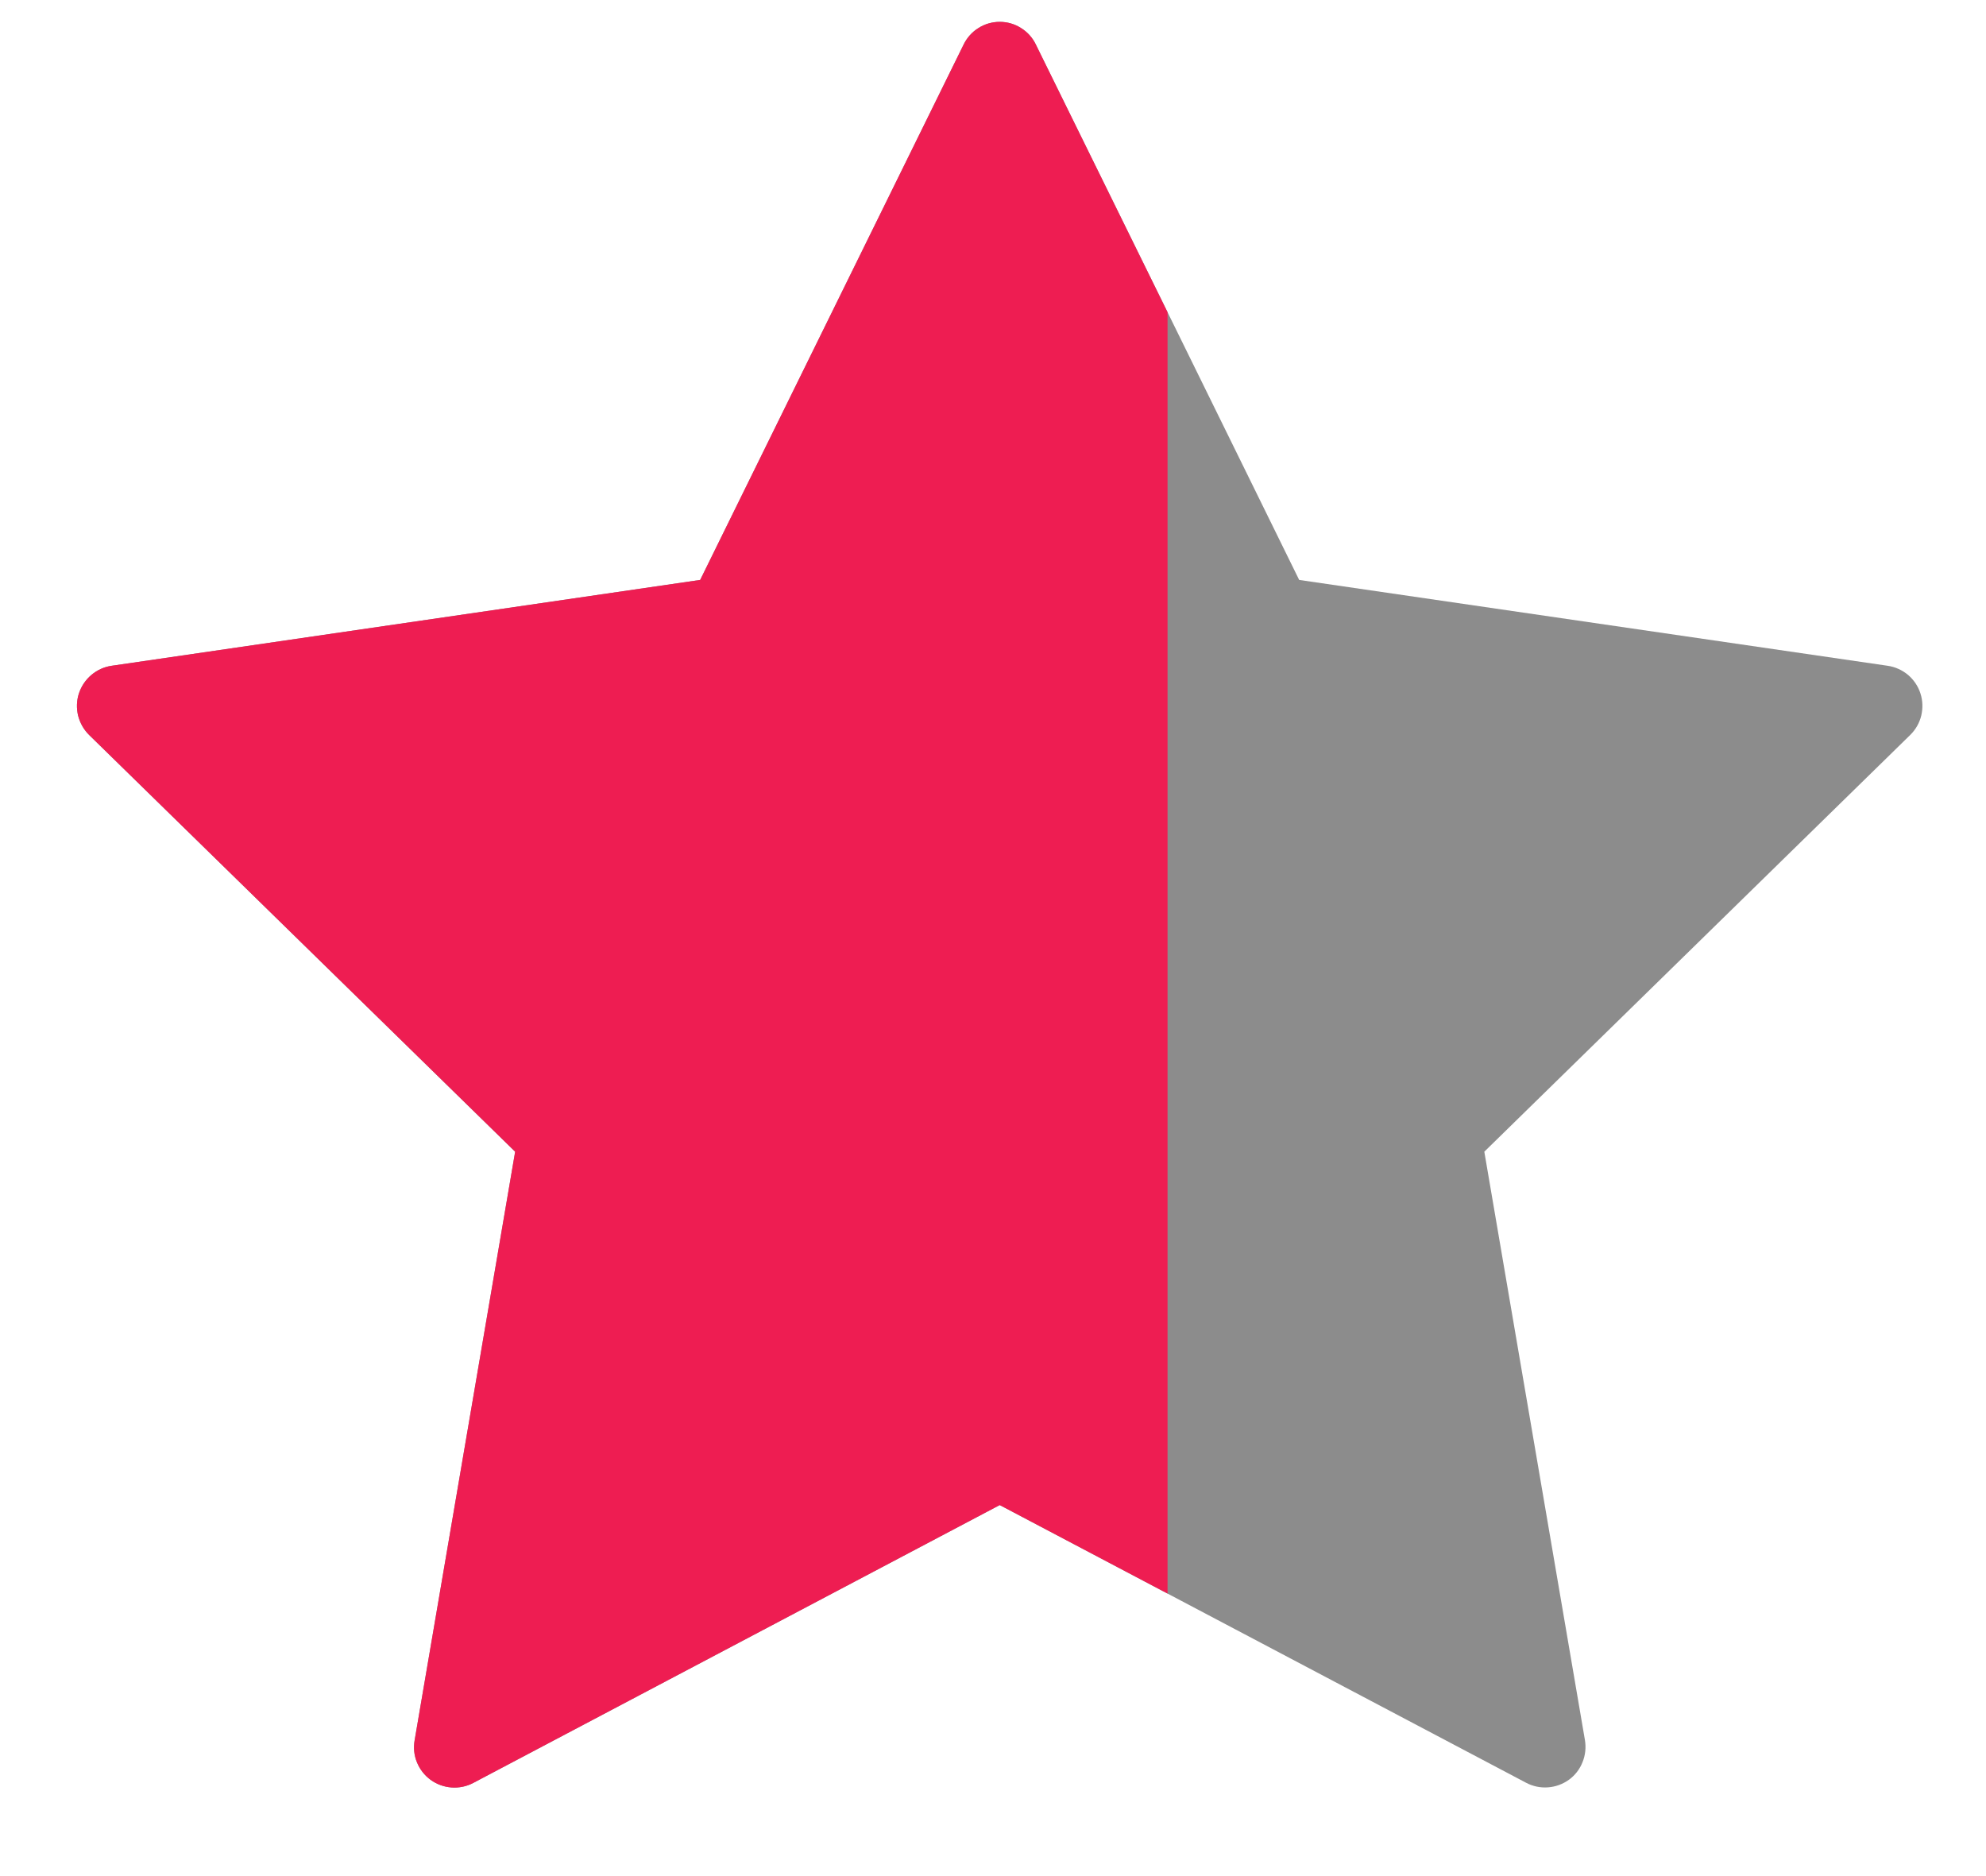
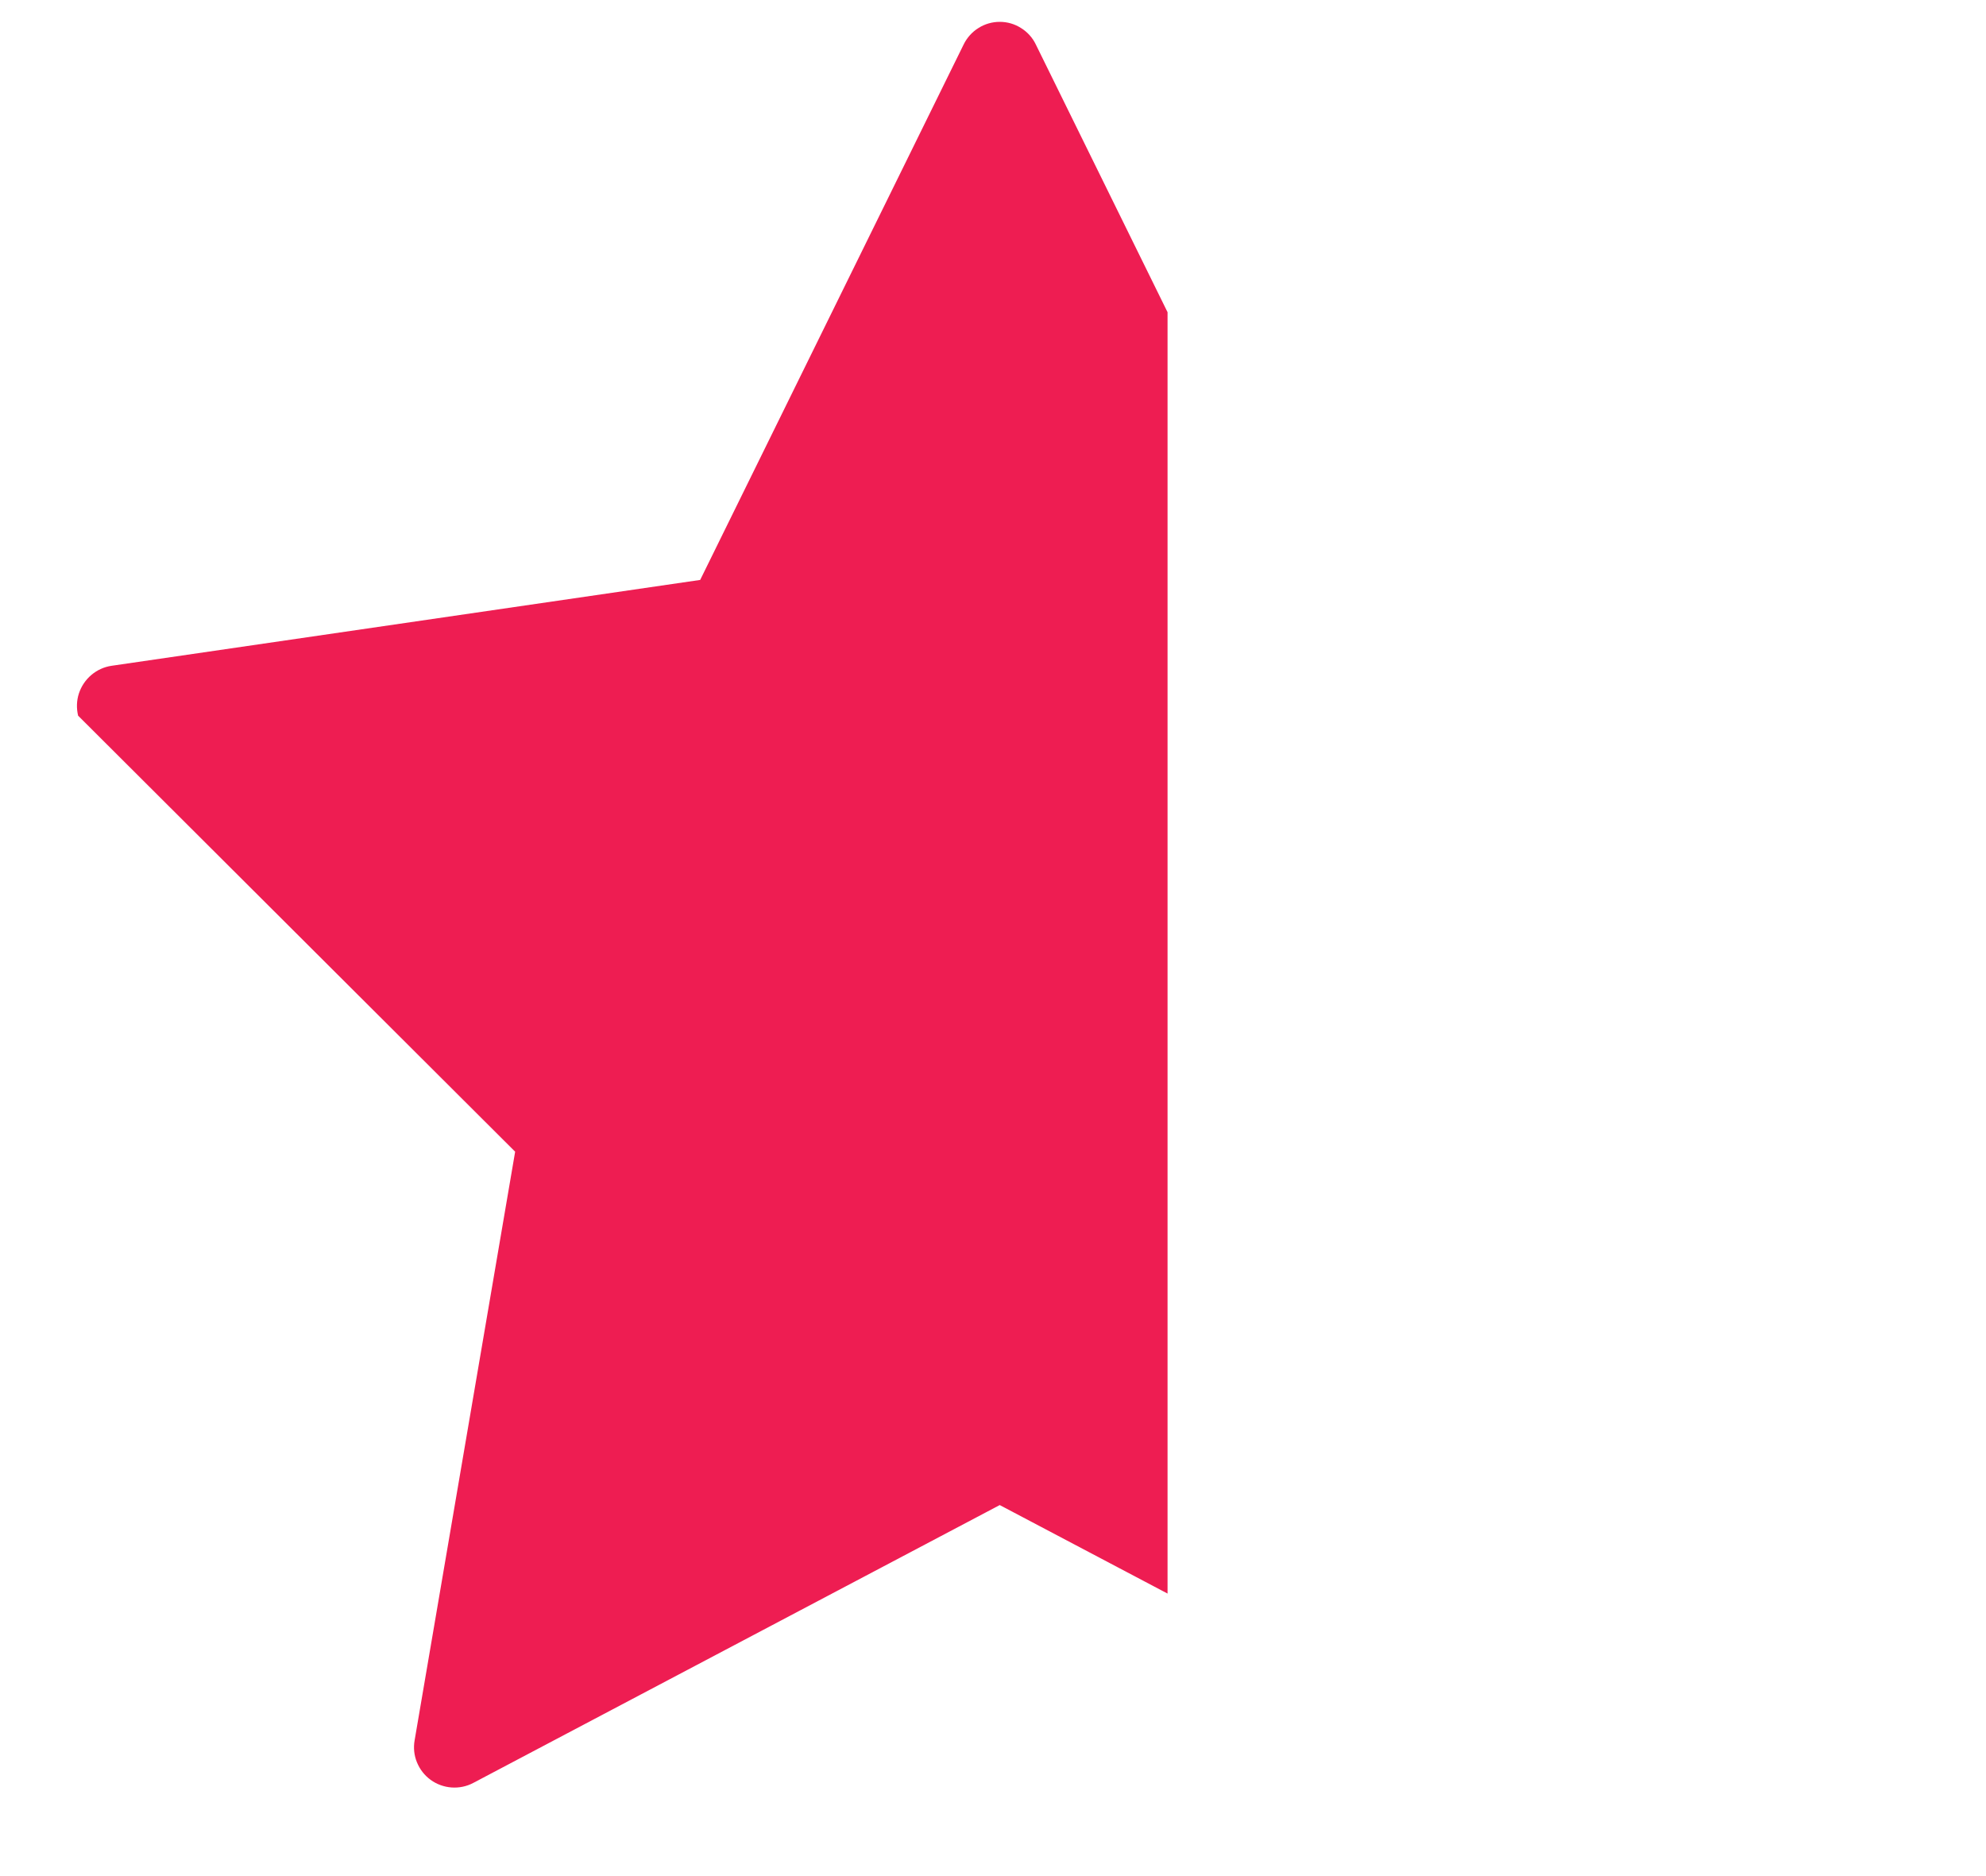
<svg xmlns="http://www.w3.org/2000/svg" width="18" height="17" viewBox="0 0 18 17" fill="none">
-   <path d="M9.388 0.403L10.582 2.829L11.775 5.255L17.11 6.033C17.178 6.043 17.241 6.072 17.294 6.116C17.346 6.161 17.385 6.218 17.406 6.284C17.427 6.349 17.429 6.418 17.413 6.485C17.397 6.551 17.362 6.612 17.313 6.66L13.453 10.436L14.365 15.768C14.376 15.835 14.369 15.905 14.343 15.968C14.318 16.032 14.275 16.087 14.22 16.127C14.164 16.167 14.099 16.191 14.03 16.196C13.962 16.201 13.894 16.187 13.833 16.155L10.582 14.44L9.061 13.638L4.289 16.156C4.229 16.188 4.16 16.202 4.092 16.197C4.024 16.192 3.958 16.168 3.903 16.128C3.848 16.088 3.805 16.033 3.779 15.969C3.753 15.906 3.746 15.837 3.758 15.769L4.669 10.436L0.808 6.66C0.759 6.612 0.725 6.551 0.708 6.485C0.692 6.418 0.694 6.349 0.715 6.284C0.737 6.218 0.775 6.161 0.828 6.116C0.88 6.072 0.943 6.043 1.011 6.033L6.346 5.255L8.734 0.403C8.764 0.342 8.81 0.29 8.868 0.254C8.926 0.217 8.993 0.198 9.061 0.198C9.13 0.198 9.196 0.217 9.254 0.254C9.312 0.29 9.359 0.342 9.388 0.403Z" fill="#8C8C8C" />
-   <path fill-rule="evenodd" clip-rule="evenodd" d="M10.582 2.829L9.388 0.403C9.359 0.342 9.312 0.29 9.254 0.254C9.196 0.217 9.13 0.198 9.061 0.198C8.993 0.198 8.926 0.217 8.868 0.254C8.81 0.29 8.764 0.342 8.734 0.403L6.346 5.255L1.011 6.033C0.943 6.043 0.88 6.072 0.828 6.116C0.775 6.161 0.737 6.218 0.715 6.284C0.694 6.349 0.692 6.418 0.708 6.485C0.725 6.551 0.759 6.612 0.808 6.66L4.669 10.436L3.758 15.769C3.746 15.837 3.753 15.906 3.779 15.969C3.805 16.033 3.848 16.088 3.903 16.128C3.958 16.168 4.024 16.192 4.092 16.197C4.16 16.202 4.229 16.188 4.289 16.156L9.061 13.638L10.582 14.44V8.635V2.829Z" fill="#EE1D52" />
+   <path fill-rule="evenodd" clip-rule="evenodd" d="M10.582 2.829L9.388 0.403C9.359 0.342 9.312 0.29 9.254 0.254C9.196 0.217 9.13 0.198 9.061 0.198C8.993 0.198 8.926 0.217 8.868 0.254C8.81 0.29 8.764 0.342 8.734 0.403L6.346 5.255L1.011 6.033C0.943 6.043 0.88 6.072 0.828 6.116C0.775 6.161 0.737 6.218 0.715 6.284C0.694 6.349 0.692 6.418 0.708 6.485L4.669 10.436L3.758 15.769C3.746 15.837 3.753 15.906 3.779 15.969C3.805 16.033 3.848 16.088 3.903 16.128C3.958 16.168 4.024 16.192 4.092 16.197C4.16 16.202 4.229 16.188 4.289 16.156L9.061 13.638L10.582 14.44V8.635V2.829Z" fill="#EE1D52" />
</svg>